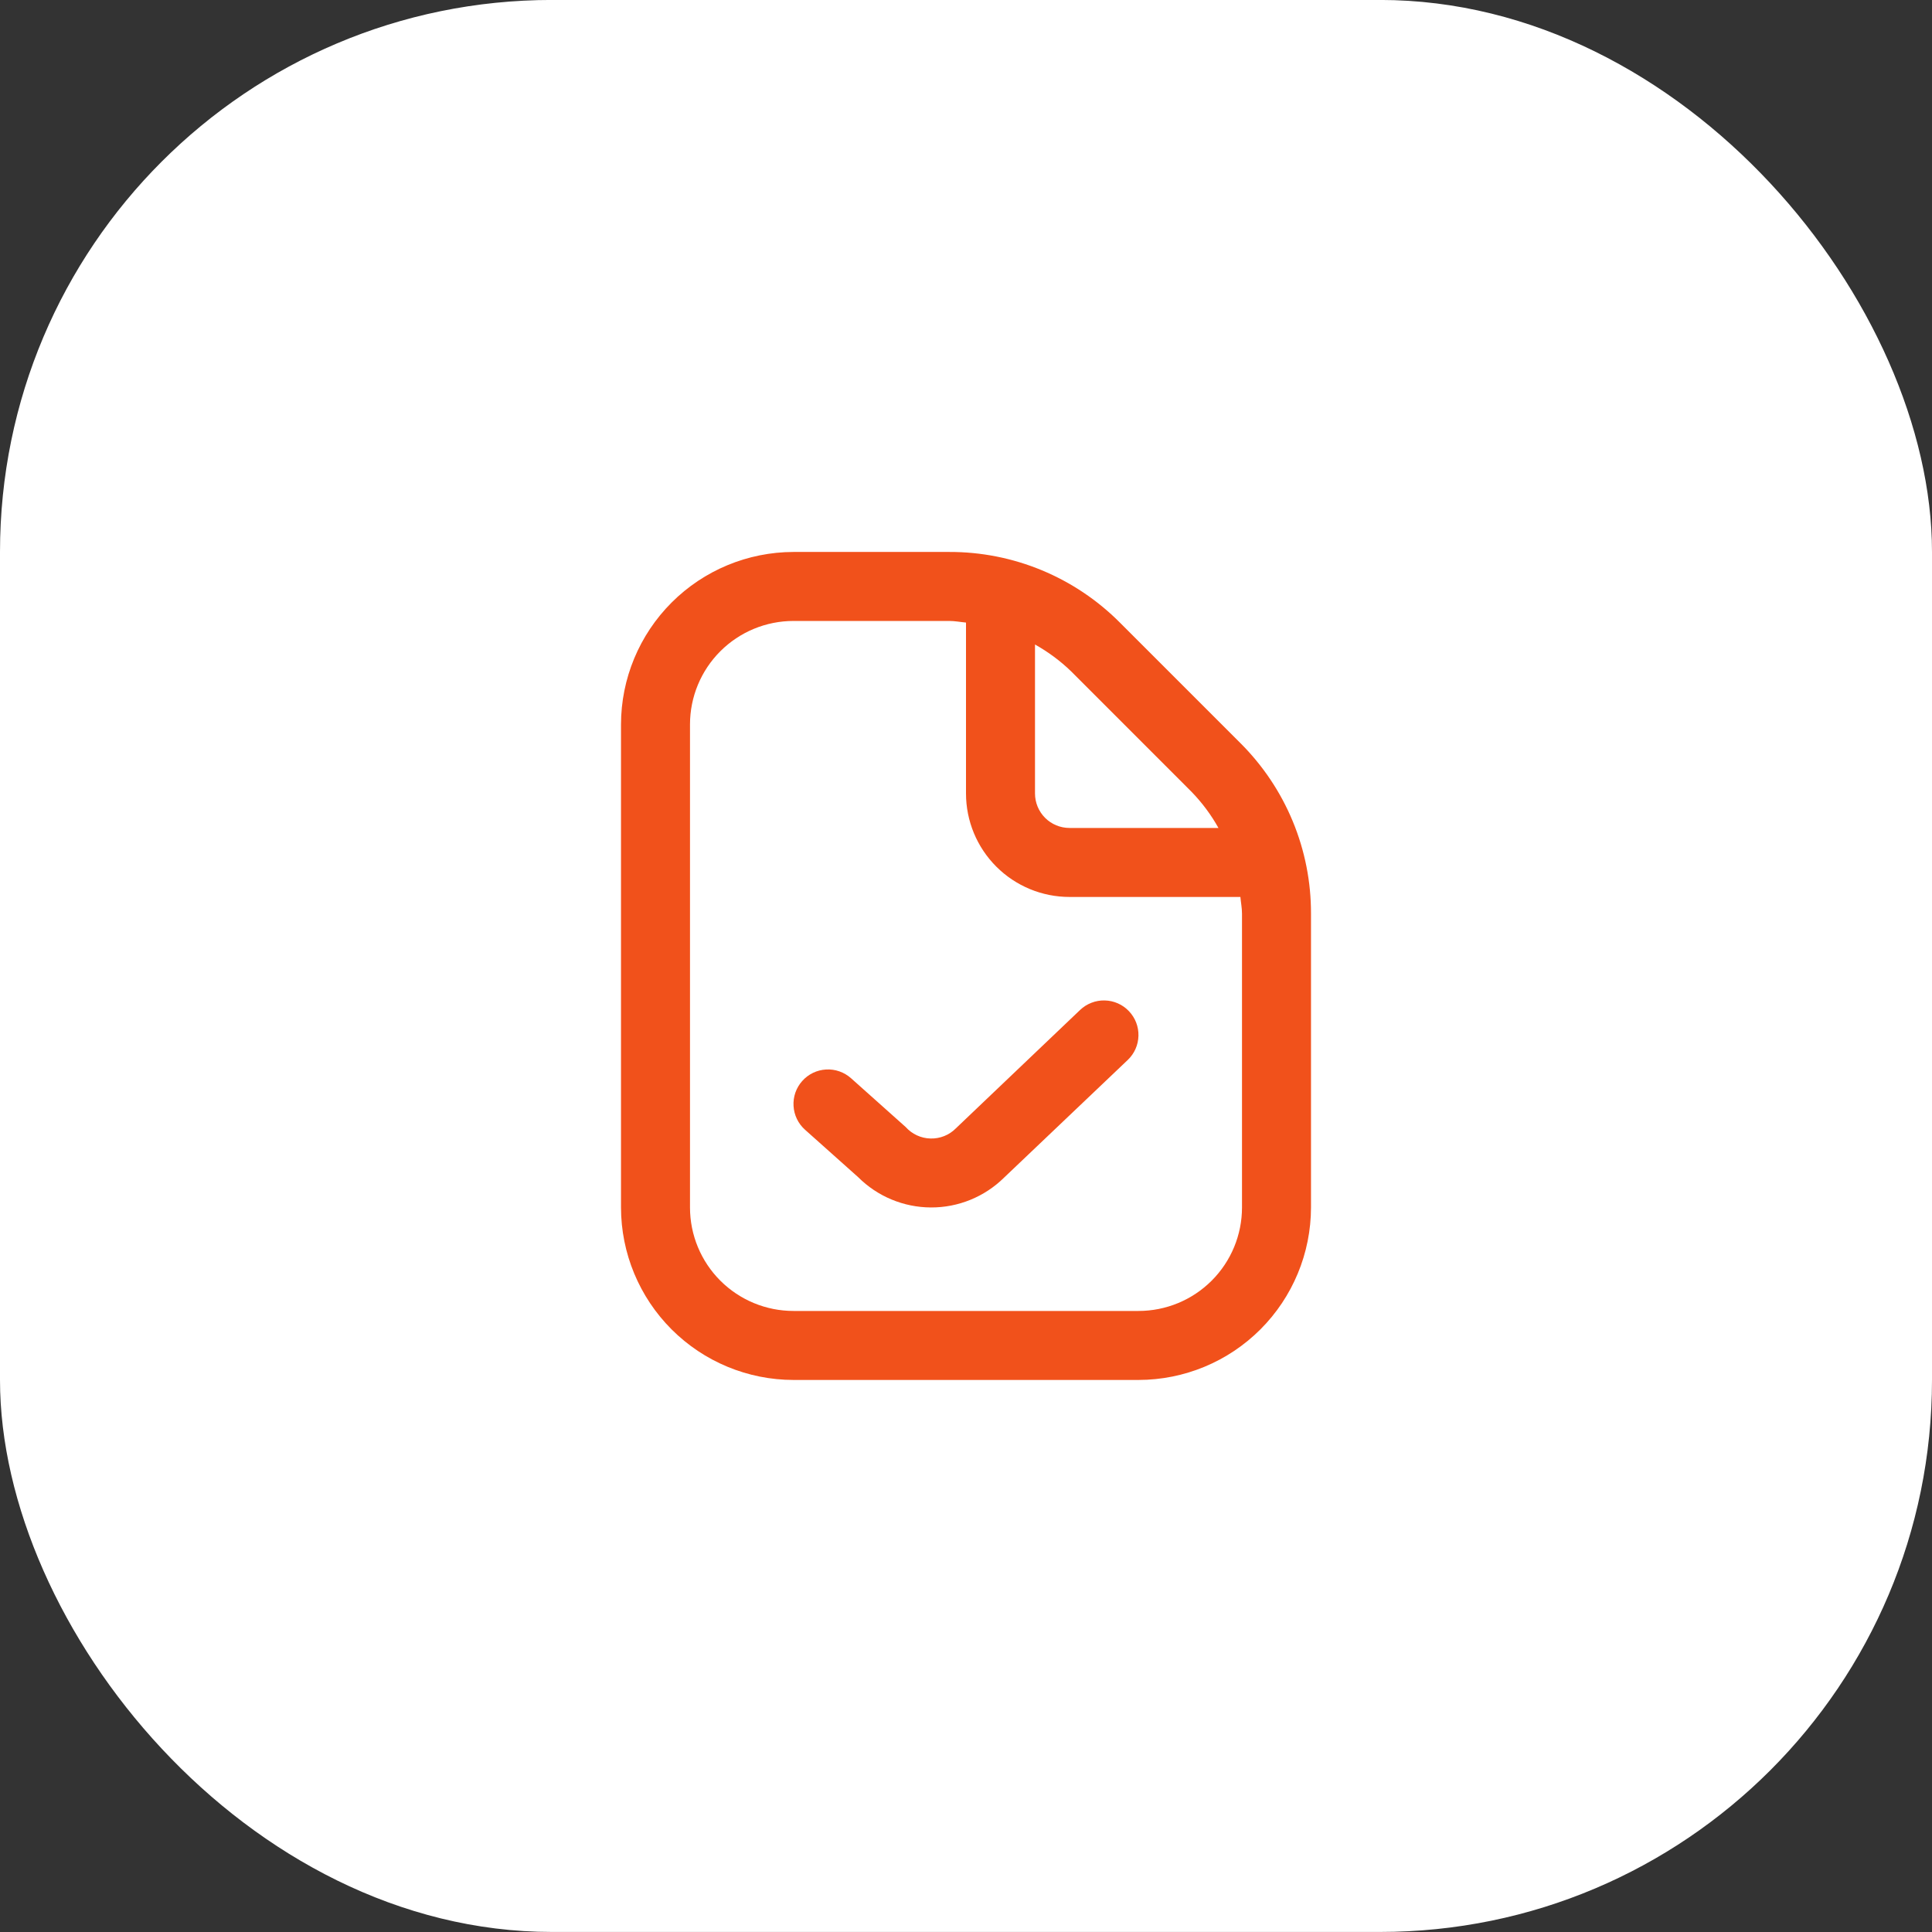
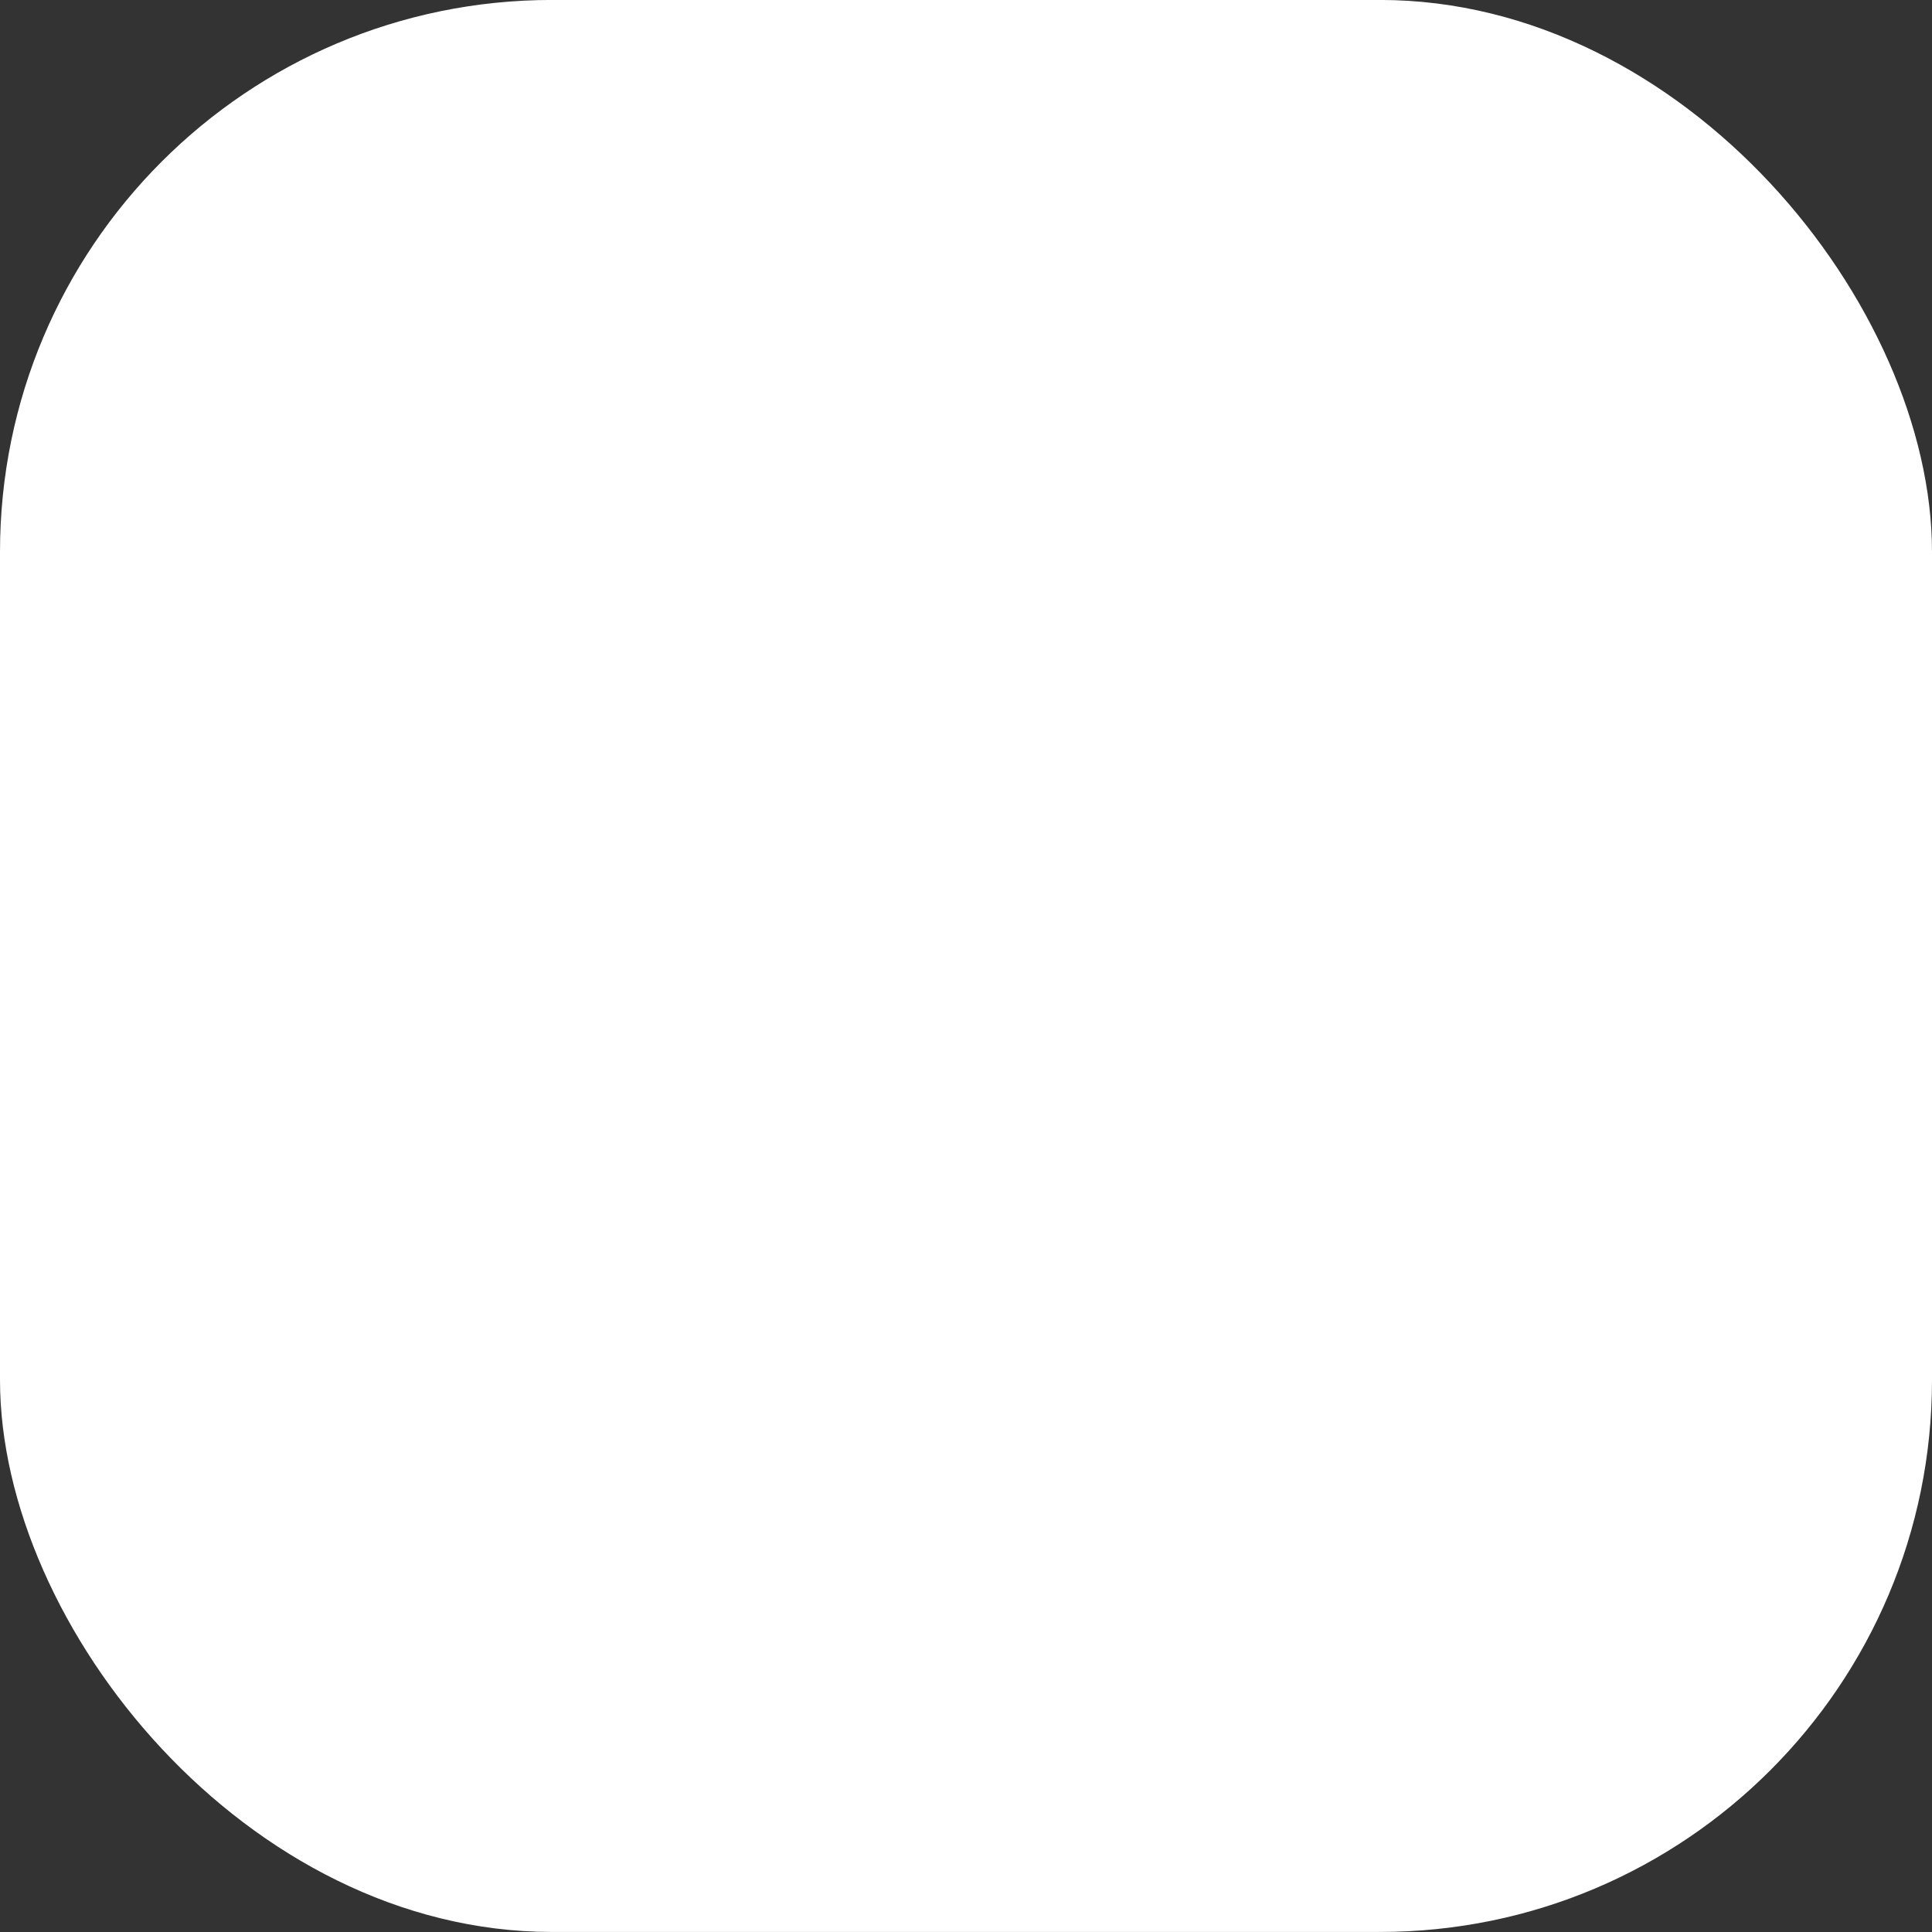
<svg xmlns="http://www.w3.org/2000/svg" width="42" height="42" viewBox="0 0 42 42" fill="none">
  <rect x="0" y="0" width="42" height="42" fill="#333333" stroke="none" />
  <rect y="-0.001" width="42" height="42" rx="12" fill="white" />
  <g clip-path="url(#clip0_39_572)">
    <path d="M26.962 16.151L24.348 13.537C23.862 13.048 23.283 12.66 22.646 12.396C22.009 12.132 21.326 11.997 20.636 11.999H17.25C16.256 12.001 15.303 12.396 14.6 13.099C13.897 13.802 13.501 14.755 13.5 15.749V26.249C13.501 27.244 13.897 28.197 14.6 28.9C15.303 29.603 16.256 29.998 17.25 29.999H24.75C25.744 29.998 26.697 29.603 27.4 28.9C28.103 28.197 28.499 27.244 28.5 26.249V19.863C28.502 19.173 28.367 18.49 28.103 17.853C27.839 17.216 27.451 16.638 26.962 16.151ZM25.902 17.212C26.131 17.448 26.328 17.712 26.488 17.999H23.25C23.051 17.999 22.86 17.92 22.72 17.78C22.579 17.639 22.5 17.448 22.5 17.249V14.011C22.787 14.172 23.052 14.368 23.288 14.597L25.902 17.212ZM27 26.249C27 26.846 26.763 27.418 26.341 27.84C25.919 28.262 25.347 28.499 24.75 28.499H17.25C16.653 28.499 16.081 28.262 15.659 27.84C15.237 27.418 15 26.846 15 26.249V15.749C15 15.152 15.237 14.58 15.659 14.158C16.081 13.736 16.653 13.499 17.25 13.499H20.636C20.76 13.499 20.878 13.523 21 13.534V17.249C21 17.846 21.237 18.418 21.659 18.84C22.081 19.262 22.653 19.499 23.25 19.499H26.965C26.976 19.621 27 19.739 27 19.863V26.249ZM24.543 21.983C24.68 22.127 24.754 22.319 24.749 22.518C24.744 22.717 24.661 22.905 24.517 23.042L21.825 25.603C21.402 26.019 20.831 26.252 20.238 26.249C19.644 26.247 19.075 26.01 18.655 25.59L17.5 24.559C17.352 24.427 17.262 24.241 17.251 24.042C17.245 23.944 17.259 23.845 17.291 23.752C17.324 23.659 17.374 23.573 17.44 23.5C17.505 23.426 17.585 23.366 17.674 23.323C17.762 23.28 17.859 23.256 17.957 23.25C18.156 23.238 18.351 23.307 18.5 23.439L19.688 24.5C19.756 24.576 19.839 24.638 19.932 24.681C20.025 24.724 20.125 24.748 20.228 24.75C20.33 24.753 20.432 24.735 20.527 24.697C20.622 24.659 20.708 24.602 20.78 24.529L23.48 21.956C23.552 21.888 23.636 21.834 23.728 21.799C23.82 21.763 23.918 21.746 24.017 21.749C24.116 21.751 24.213 21.773 24.303 21.813C24.394 21.853 24.475 21.911 24.543 21.983Z" fill="#F1511B" />
  </g>
  <defs>
    <clipPath id="clip0_39_572">
-       <rect width="18" height="18" fill="white" transform="translate(12 11.999)" />
-     </clipPath>
+       </clipPath>
  </defs>
</svg>